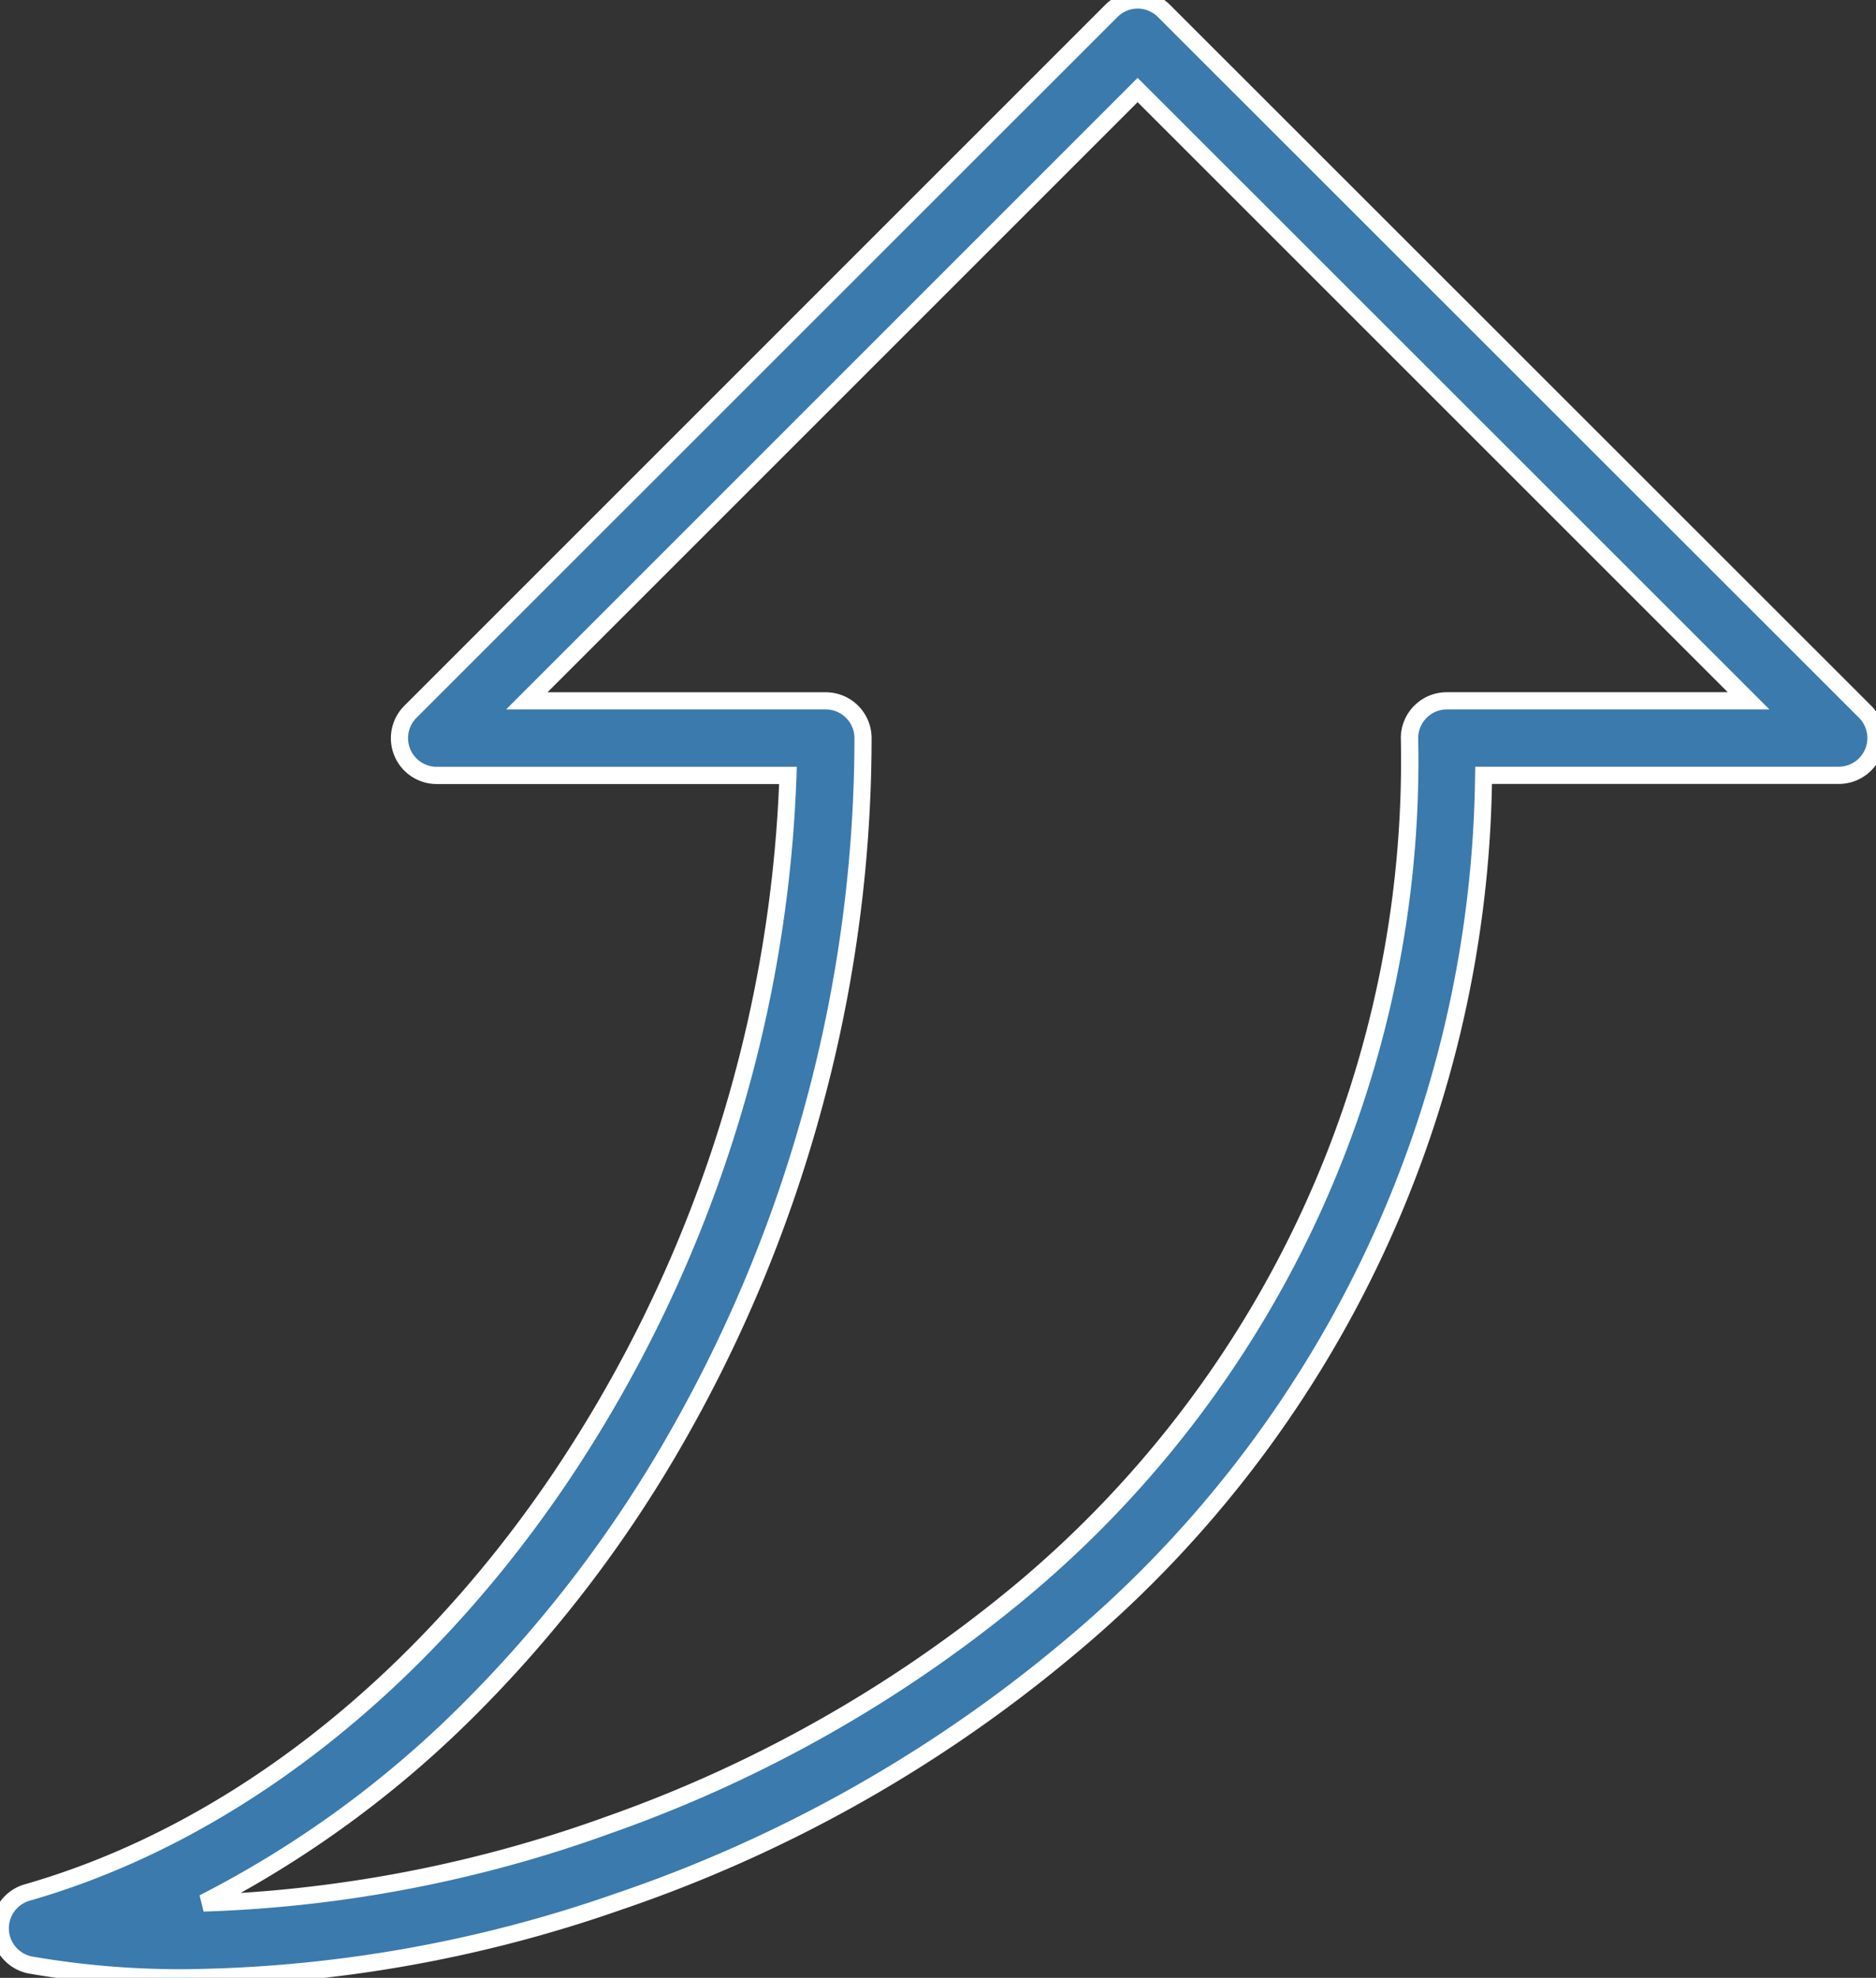
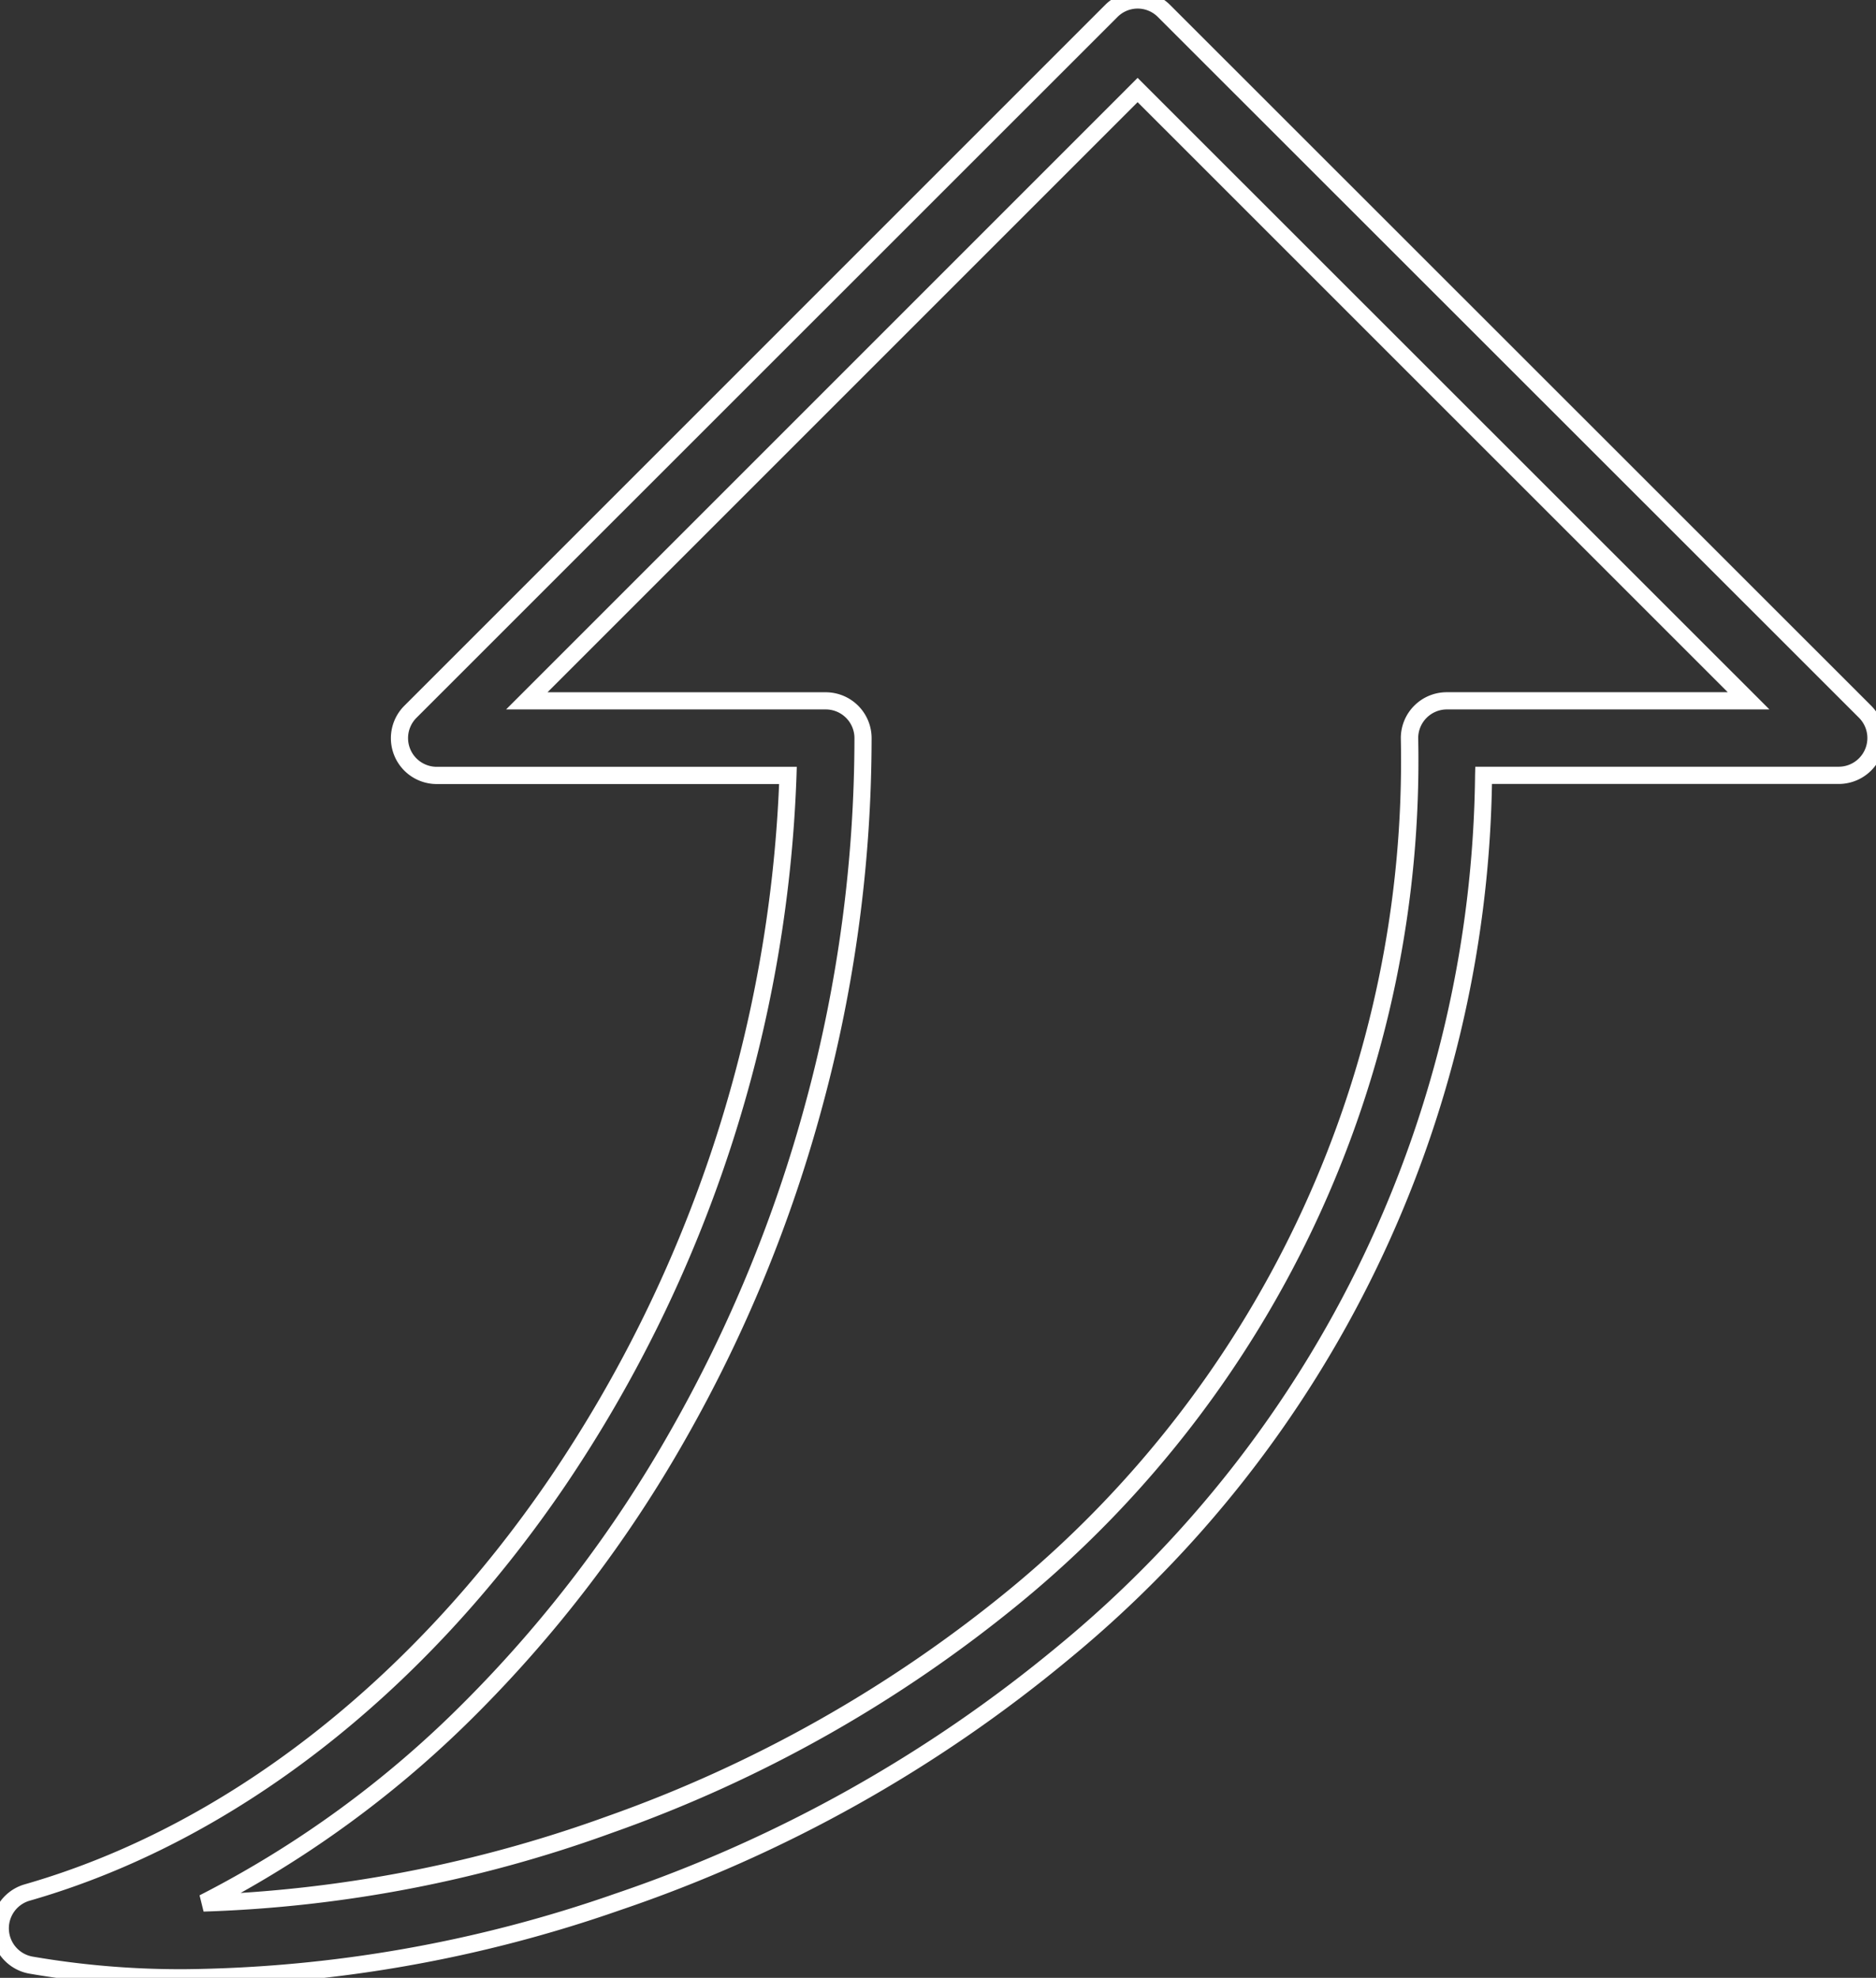
<svg xmlns="http://www.w3.org/2000/svg" width="43.74" height="46.116" viewBox="0 0 43.74 46.116">
  <rect x="0" y="0" width="43.74" height="46.116" fill="#333333" stroke="none" />
  <defs>
    <clipPath id="clip-path">
      <rect id="Rectangle_133" data-name="Rectangle 133" width="43.74" height="46.116" fill="#3b7aad" stroke="#fff" stroke-width="0.4" />
    </clipPath>
  </defs>
  <g id="Group_139" data-name="Group 139" transform="translate(0 0)">
    <g id="Group_138" data-name="Group 138" transform="translate(0 0)" clip-path="url(#clip-path)">
-       <path id="Path_3212" data-name="Path 3212" d="M4.323,46.117a20.536,20.536,0,0,1-3.608-.3A.87.87,0,0,1,.63,44.127c9.72-2.785,17.384-14.12,17.741-26.047H10.183A.869.869,0,0,1,9.569,16.6L25.91.255a.869.869,0,0,1,1.229,0L43.485,16.6a.869.869,0,0,1-.614,1.484H34.592A26.833,26.833,0,0,1,24.8,38.528,33.1,33.1,0,0,1,4.323,46.117m7.959-29.776h6.971a.869.869,0,0,1,.869.869c0,11.671-6.4,22.636-15.38,27.161a31.89,31.89,0,0,0,18.947-7.177A25.213,25.213,0,0,0,32.865,17.21a.869.869,0,0,1,.869-.869h7.037L26.524,2.1Z" transform="translate(0 0)" fill="#3b7aad" />
      <path id="Path_3212_-_Outline" data-name="Path 3212 - Outline" d="M4.323,46.317a20.727,20.727,0,0,1-3.643-.3,1.07,1.07,0,0,1-.105-2.081c4.648-1.332,9.006-4.711,12.272-9.515a31.127,31.127,0,0,0,5.318-16.14H10.183a1.069,1.069,0,0,1-.756-1.825L25.768.114a1.069,1.069,0,0,1,1.512,0L43.627,16.454a1.069,1.069,0,0,1-.756,1.825H34.786a27.029,27.029,0,0,1-9.854,20.4,32.871,32.871,0,0,1-10.467,5.856A31.714,31.714,0,0,1,4.323,46.317ZM26.524.2a.665.665,0,0,0-.473.2L9.71,16.737a.669.669,0,0,0,.473,1.142h8.394l-.006.206a31.516,31.516,0,0,1-5.394,16.559C9.859,39.526,5.423,42.962.685,44.319a.67.67,0,0,0,.066,1.3,20.327,20.327,0,0,0,3.572.295,31.31,31.31,0,0,0,10.012-1.758,32.472,32.472,0,0,0,10.341-5.784,26.653,26.653,0,0,0,9.716-20.3l.005-.195h8.473a.669.669,0,0,0,.473-1.142L27,.4A.665.665,0,0,0,26.524.2ZM4.747,44.571l-.094-.379a24.26,24.26,0,0,0,6.141-4.475,29.566,29.566,0,0,0,4.833-6.346,32.67,32.67,0,0,0,3.162-7.682,32.527,32.527,0,0,0,1.133-8.479.67.67,0,0,0-.669-.669H11.8L26.524,1.816,41.255,16.541h-7.52a.67.67,0,0,0-.669.669,25.406,25.406,0,0,1-9.247,20.137,31.518,31.518,0,0,1-9.537,5.384A30.666,30.666,0,0,1,4.747,44.571Zm8.018-28.43h6.488a1.07,1.07,0,0,1,1.069,1.069,32.927,32.927,0,0,1-1.147,8.584,33.07,33.07,0,0,1-3.2,7.776A29.965,29.965,0,0,1,11.075,40a24.974,24.974,0,0,1-5.464,4.136,30.8,30.8,0,0,0,8.535-1.783,31.114,31.114,0,0,0,9.415-5.314,25.017,25.017,0,0,0,9.1-19.83,1.07,1.07,0,0,1,1.069-1.069h6.554L26.524,2.382Z" transform="translate(0 0)" fill="#fff" />
    </g>
  </g>
</svg>